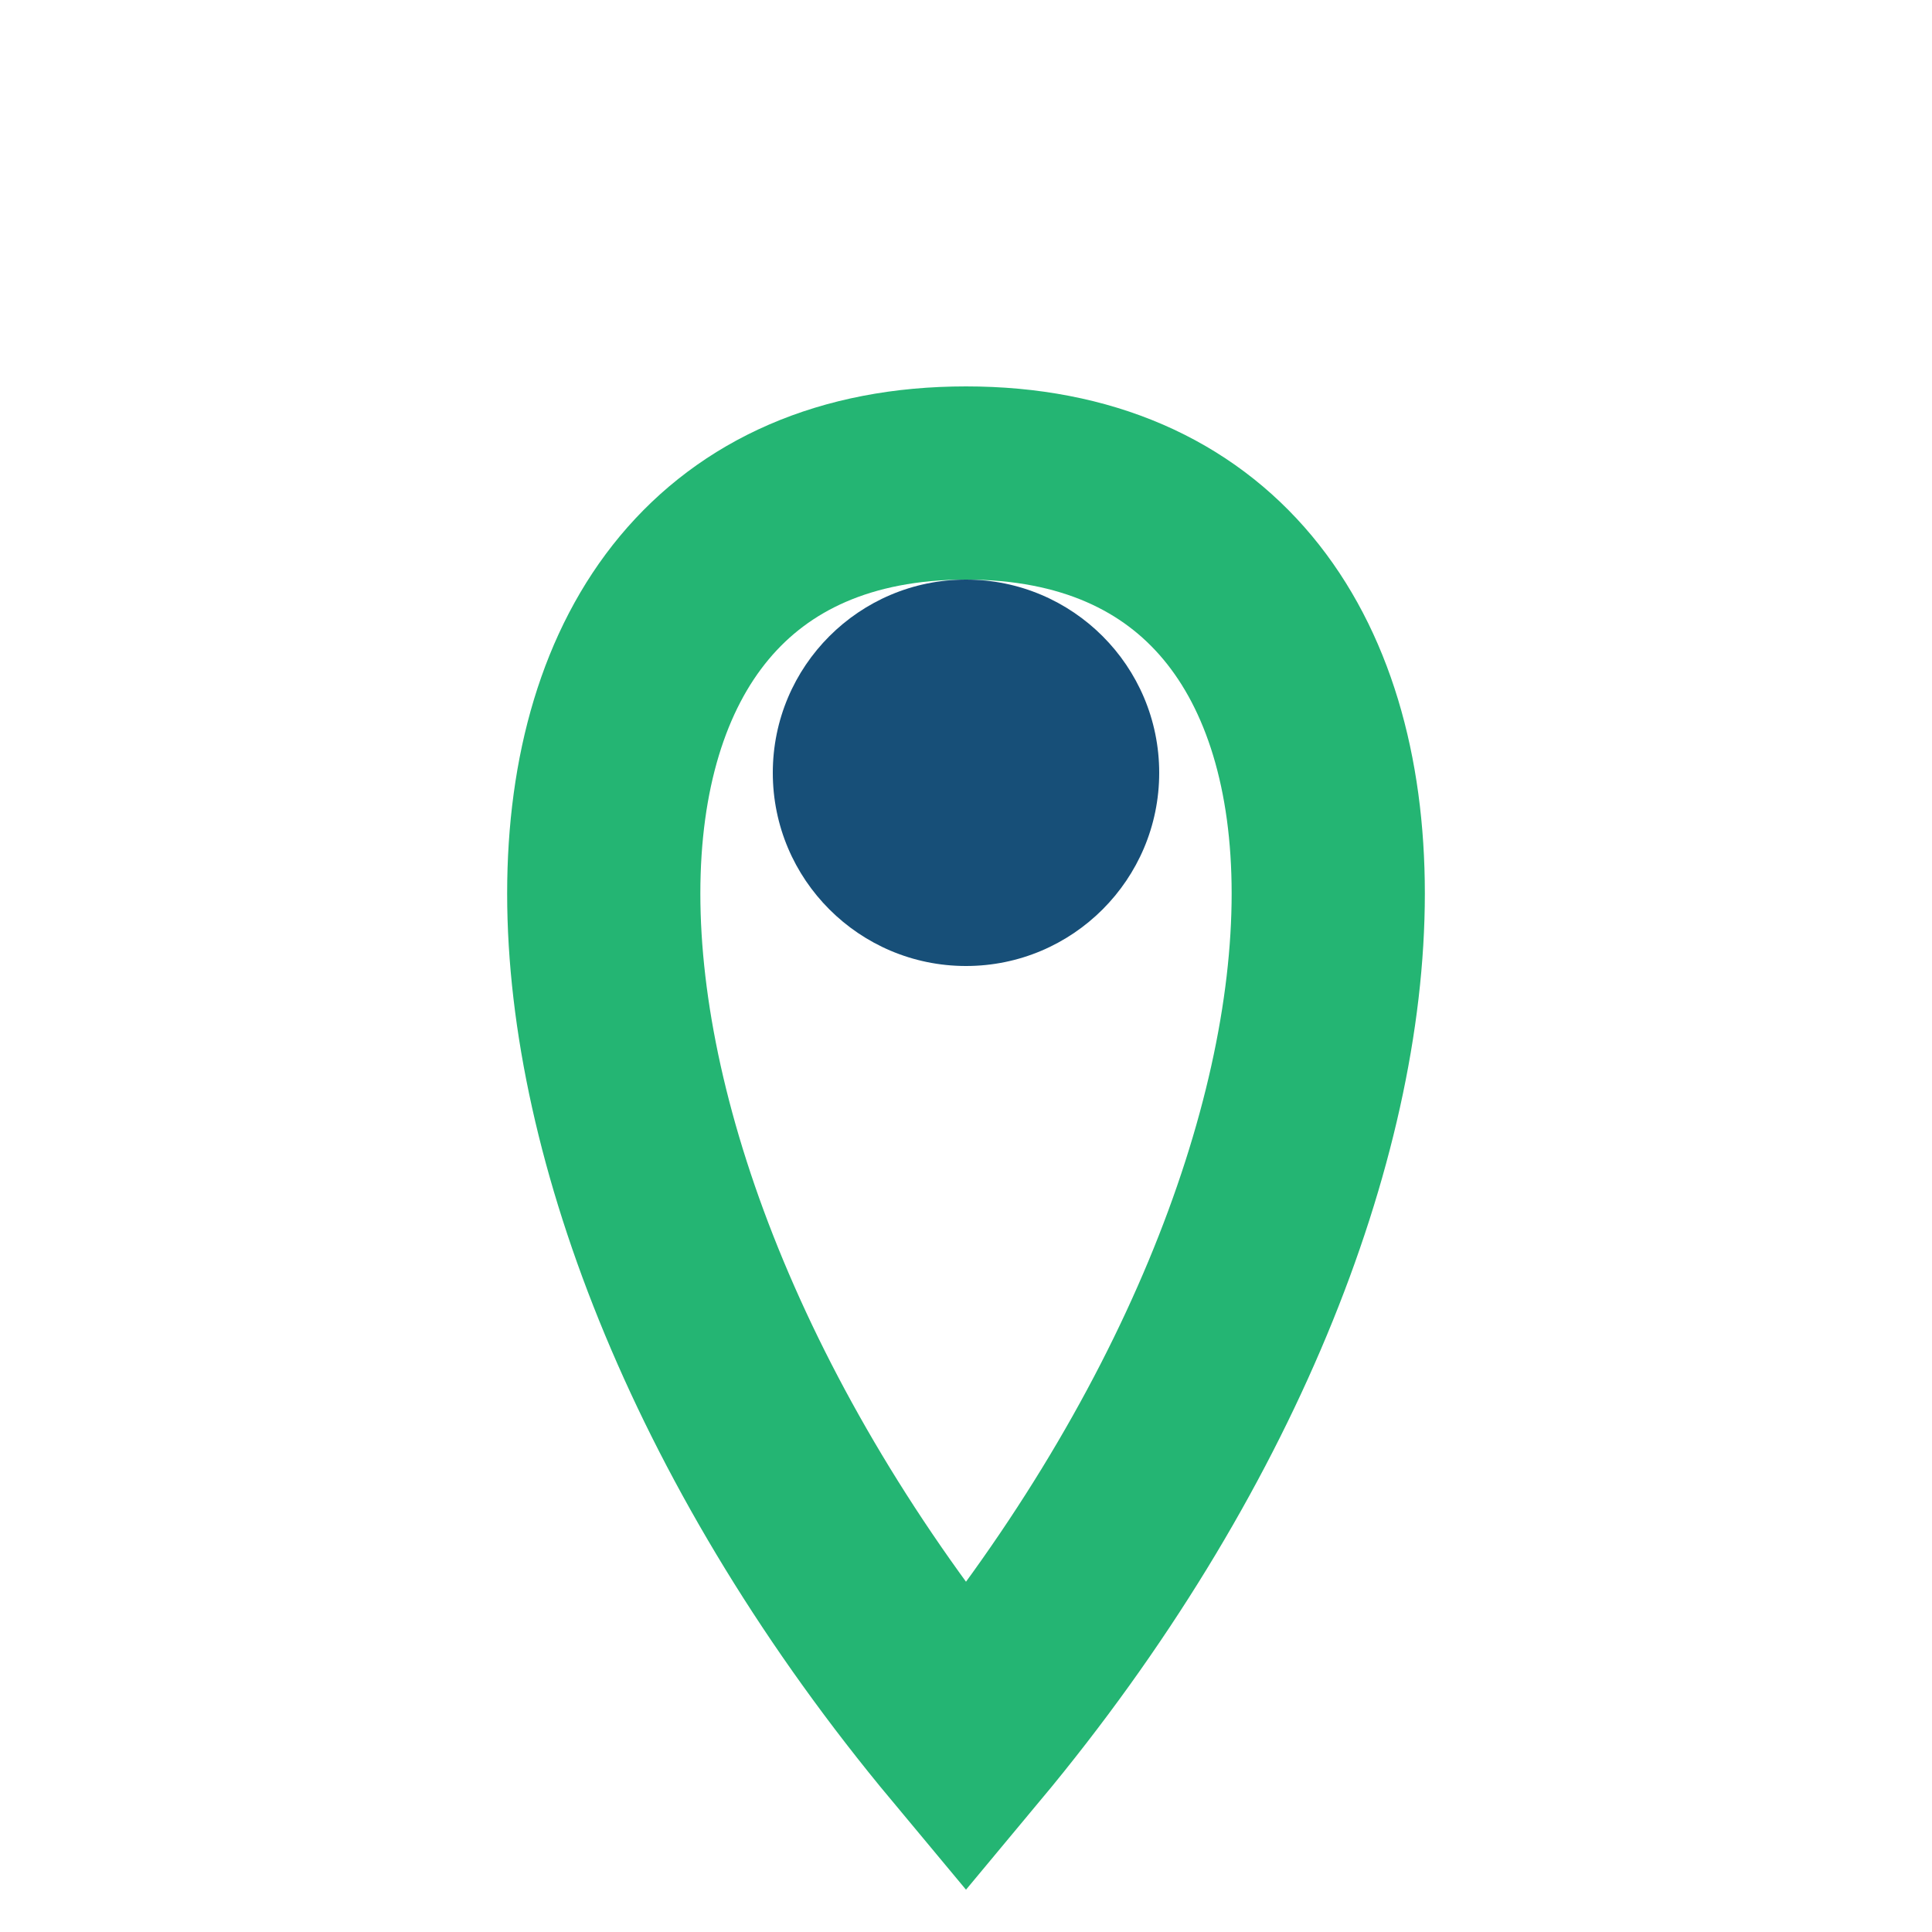
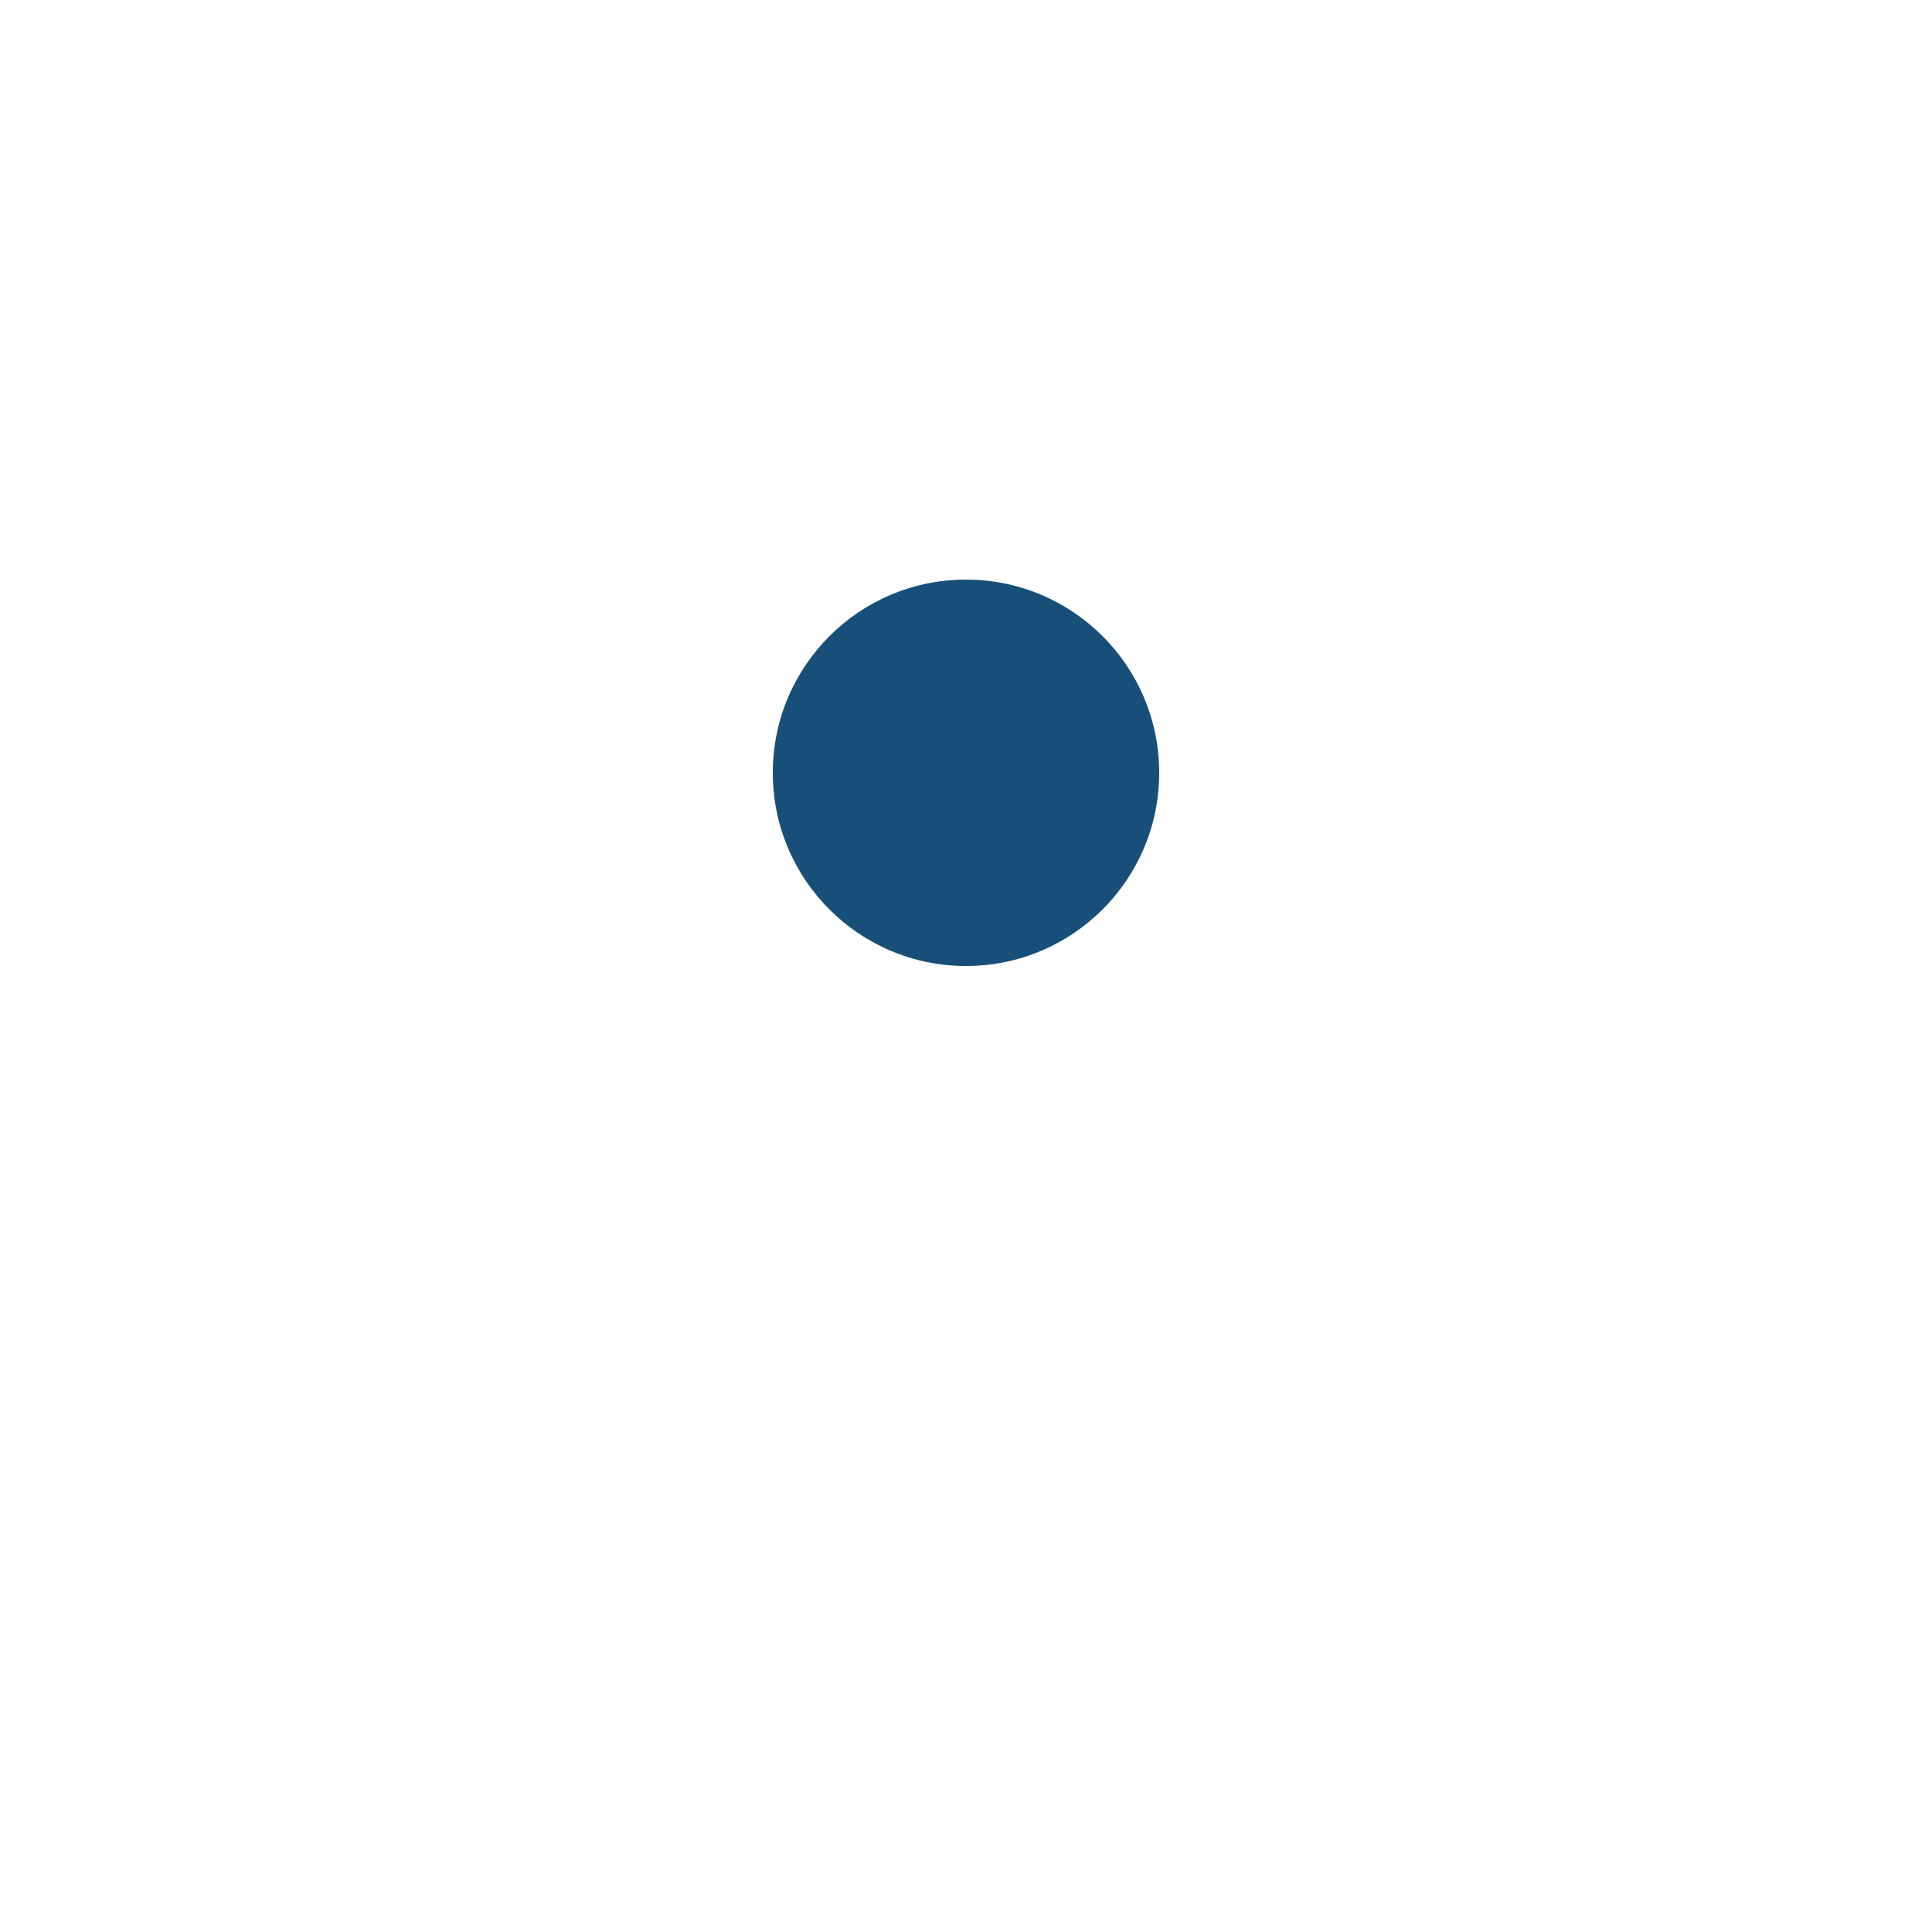
<svg xmlns="http://www.w3.org/2000/svg" width="20" height="20" viewBox="0 0 20 20">
-   <path d="M10 18c5-6 5-13 0-13s-5 7 0 13z" fill="none" stroke="#24B573" stroke-width="2" />
  <circle cx="10" cy="8" r="2" fill="#174F78" />
</svg>